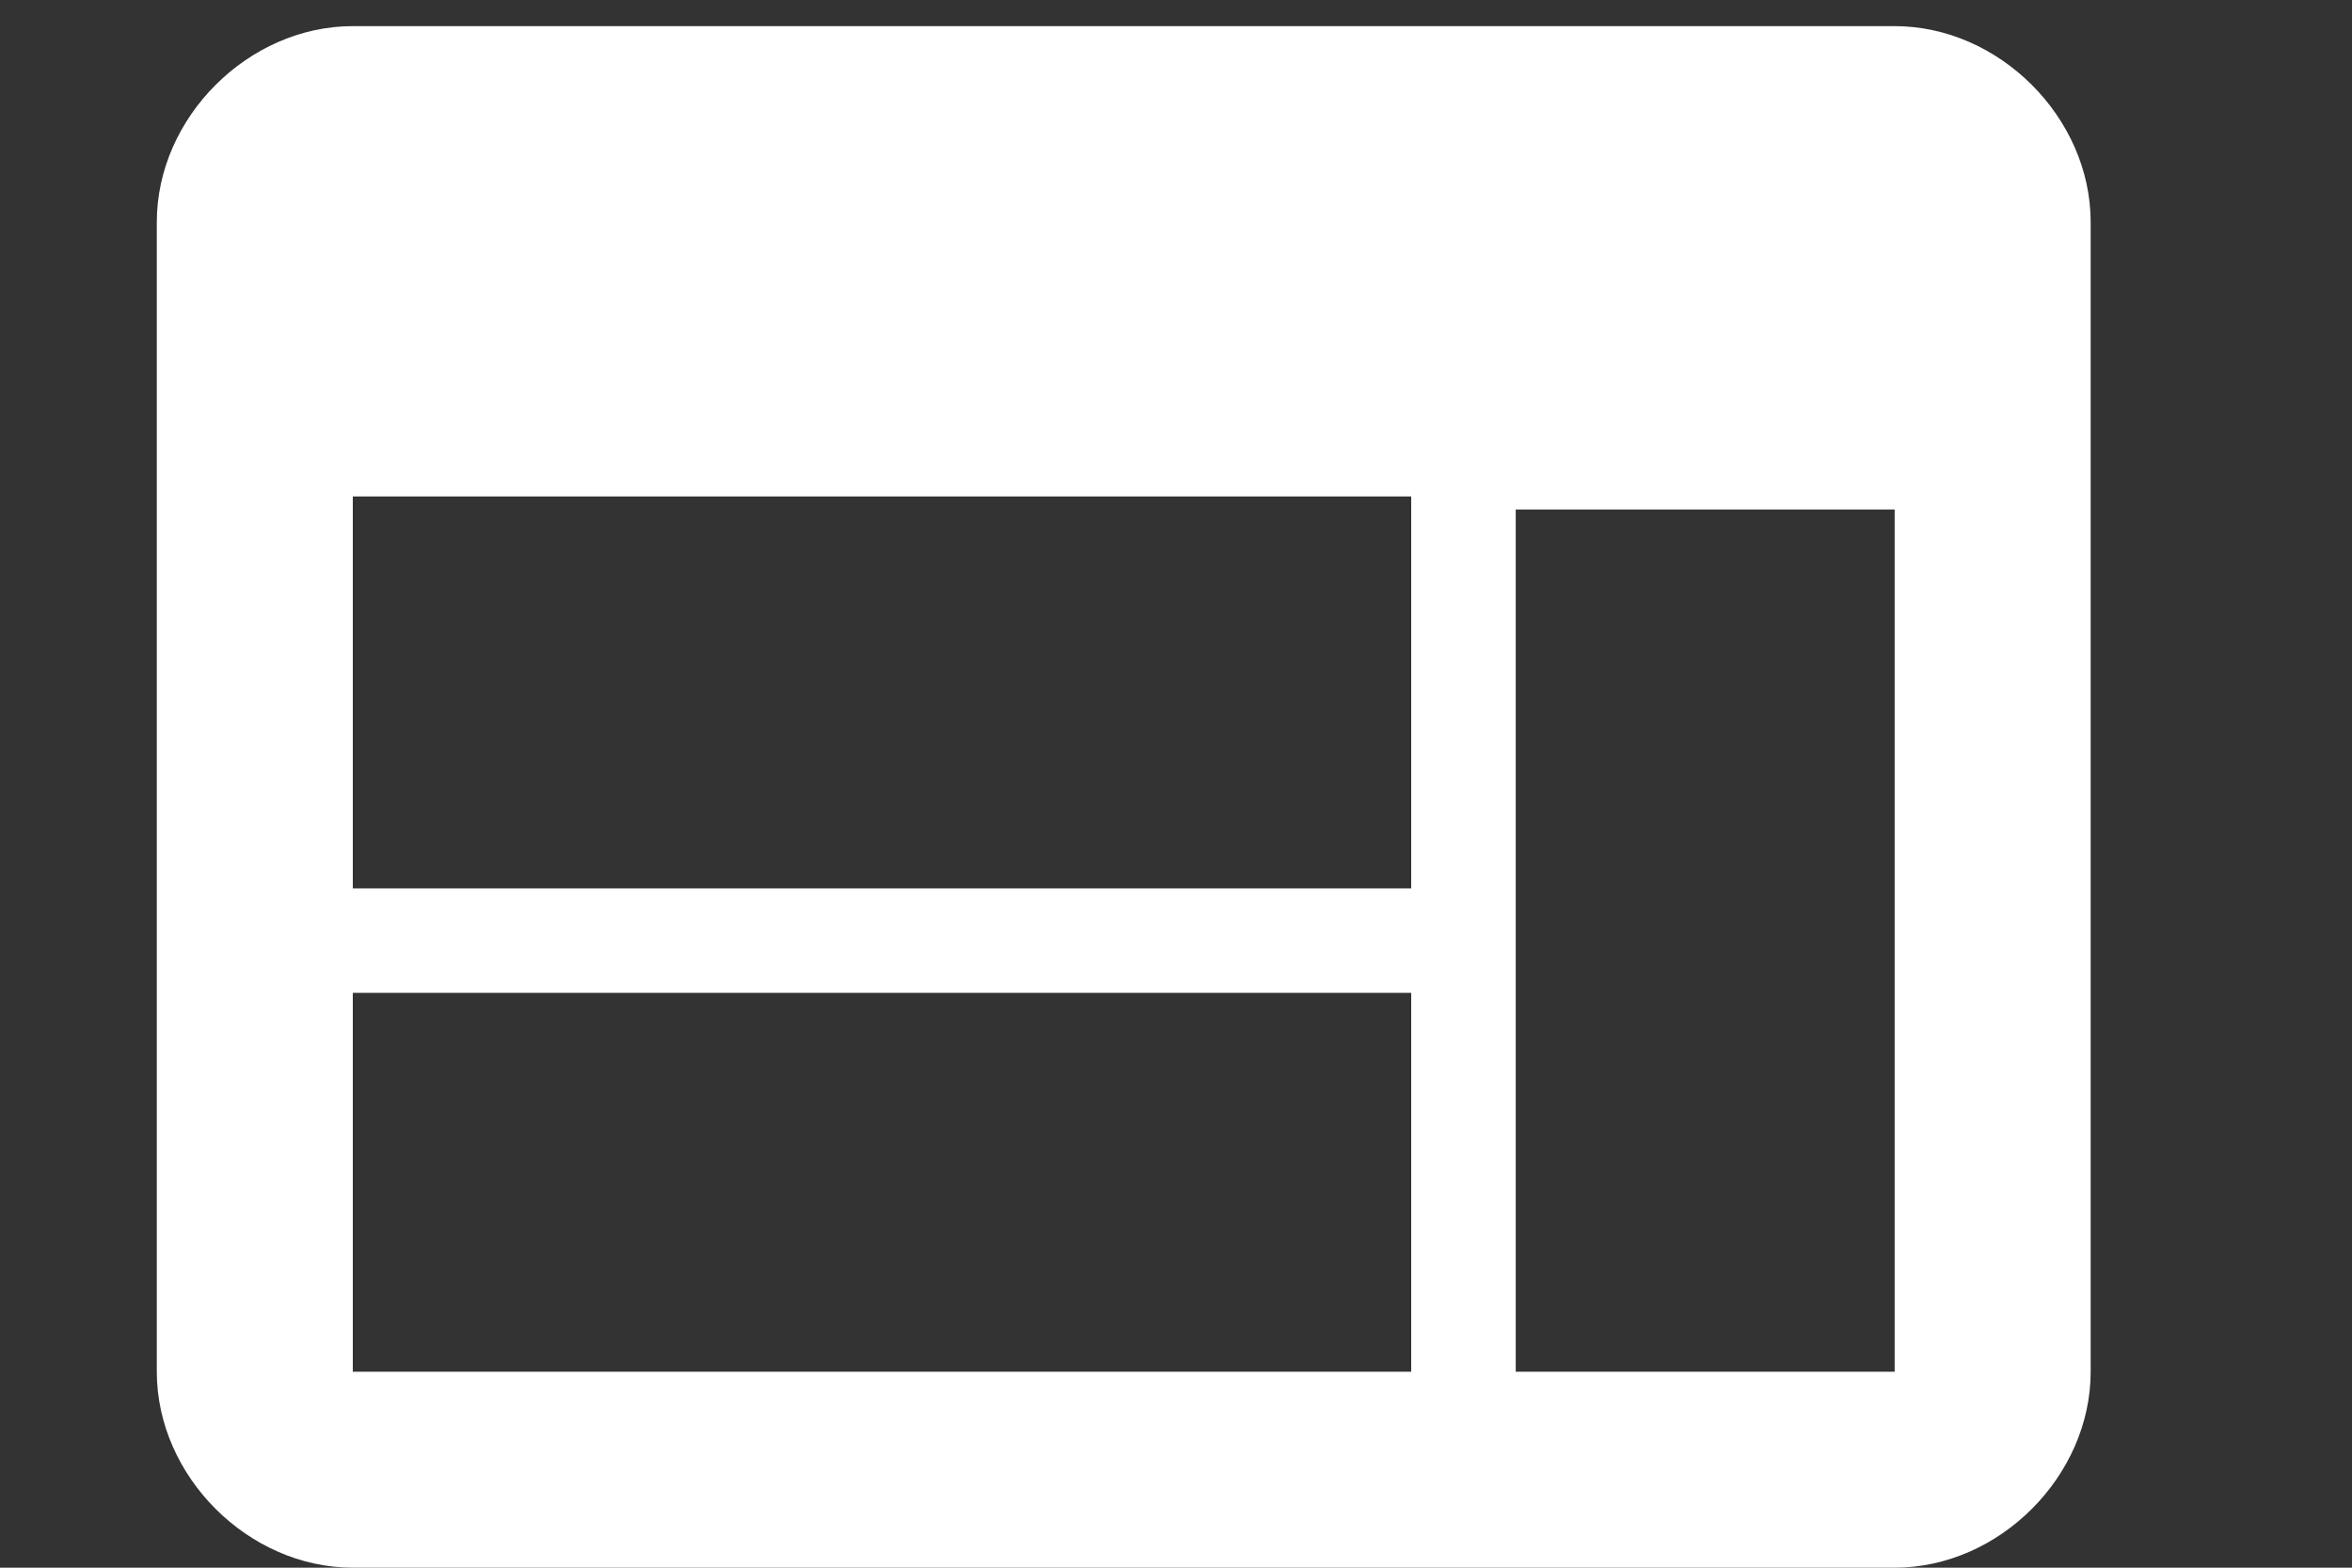
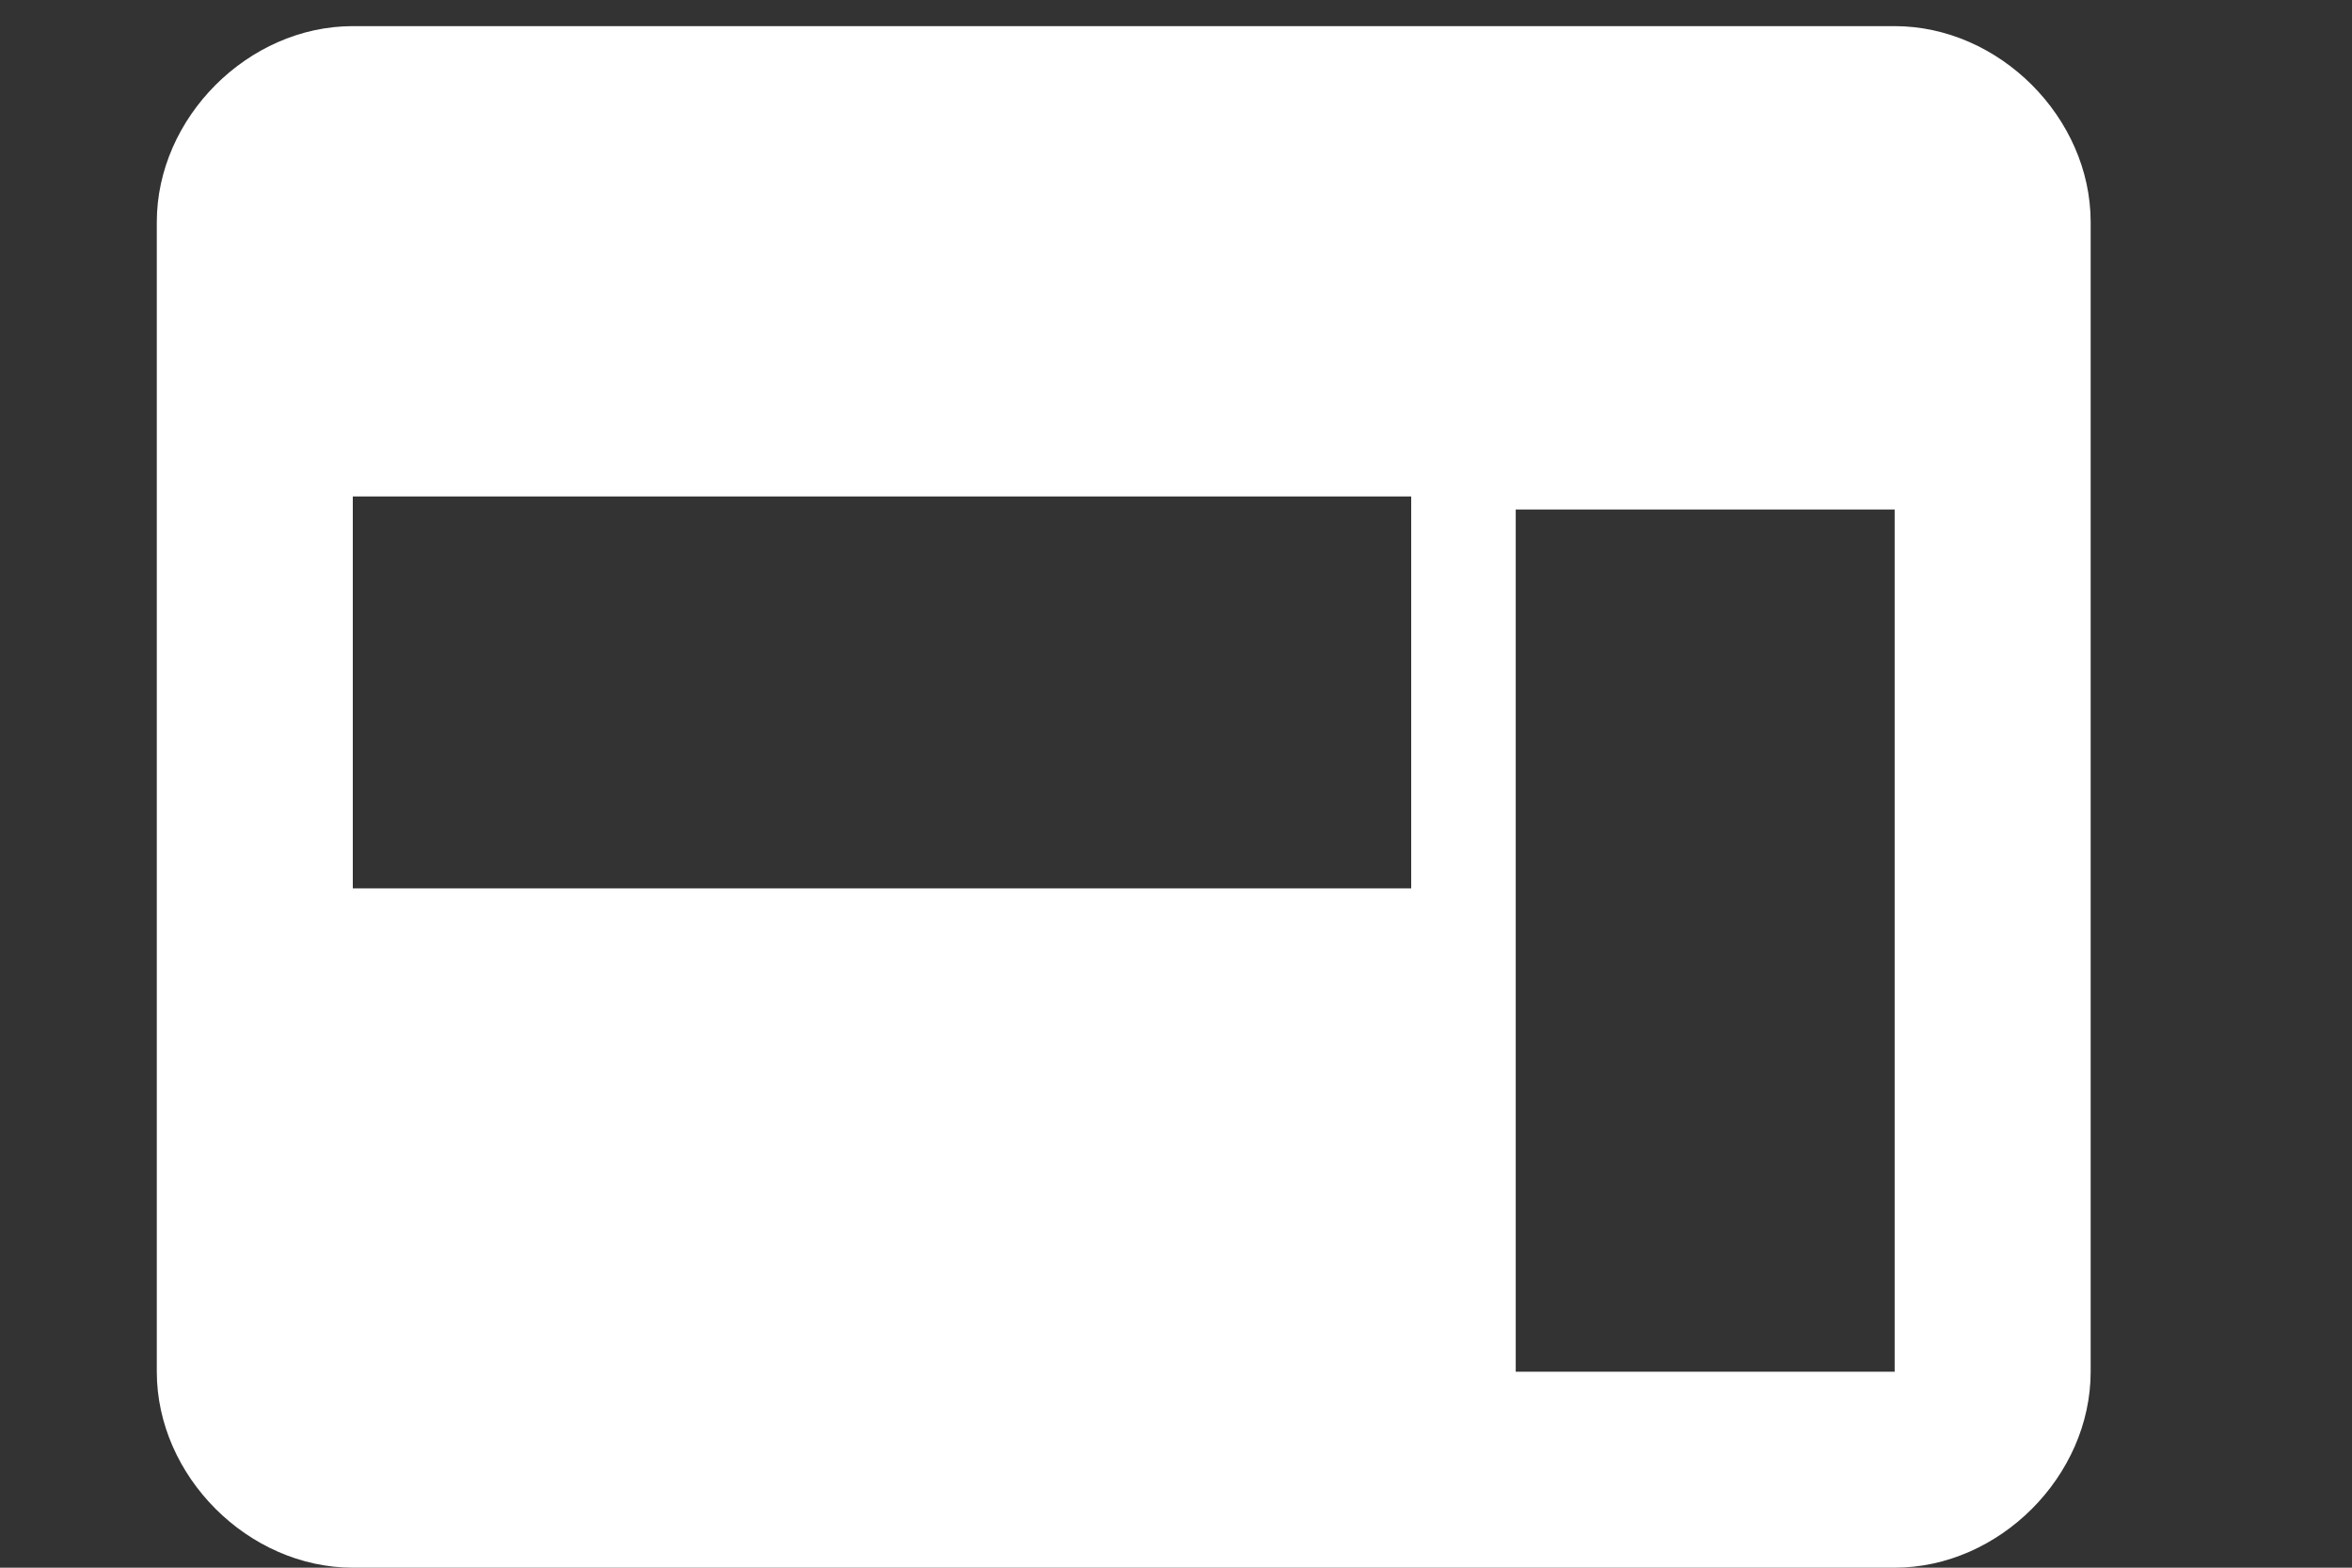
<svg xmlns="http://www.w3.org/2000/svg" version="1.1" id="Capa_1" x="0px" y="0px" viewBox="0 0 18 12" style="enable-background:new 0 0 18 12;" xml:space="preserve">
  <rect x="0" y="0" width="18" height="12" fill="#333333" stroke="none" />
  <style type="text/css">
	.st0{fill:#FFFFFF;}
</style>
-   <path class="st0" d="M14.5,0.2H2.7c-0.8,0-1.5,0.7-1.5,1.5l0,8.8c0,0.8,0.7,1.5,1.5,1.5h11.8c0.8,0,1.5-0.7,1.5-1.5V1.7  C16,0.9,15.3,0.2,14.5,0.2z M10.8,10.5H2.7V7.6h8.1V10.5z M10.8,6.8H2.7v-3h8.1V6.8z M14.5,10.5h-2.9V3.9h2.9V10.5z" />
+   <path class="st0" d="M14.5,0.2H2.7c-0.8,0-1.5,0.7-1.5,1.5l0,8.8c0,0.8,0.7,1.5,1.5,1.5h11.8c0.8,0,1.5-0.7,1.5-1.5V1.7  C16,0.9,15.3,0.2,14.5,0.2z M10.8,10.5H2.7h8.1V10.5z M10.8,6.8H2.7v-3h8.1V6.8z M14.5,10.5h-2.9V3.9h2.9V10.5z" />
</svg>